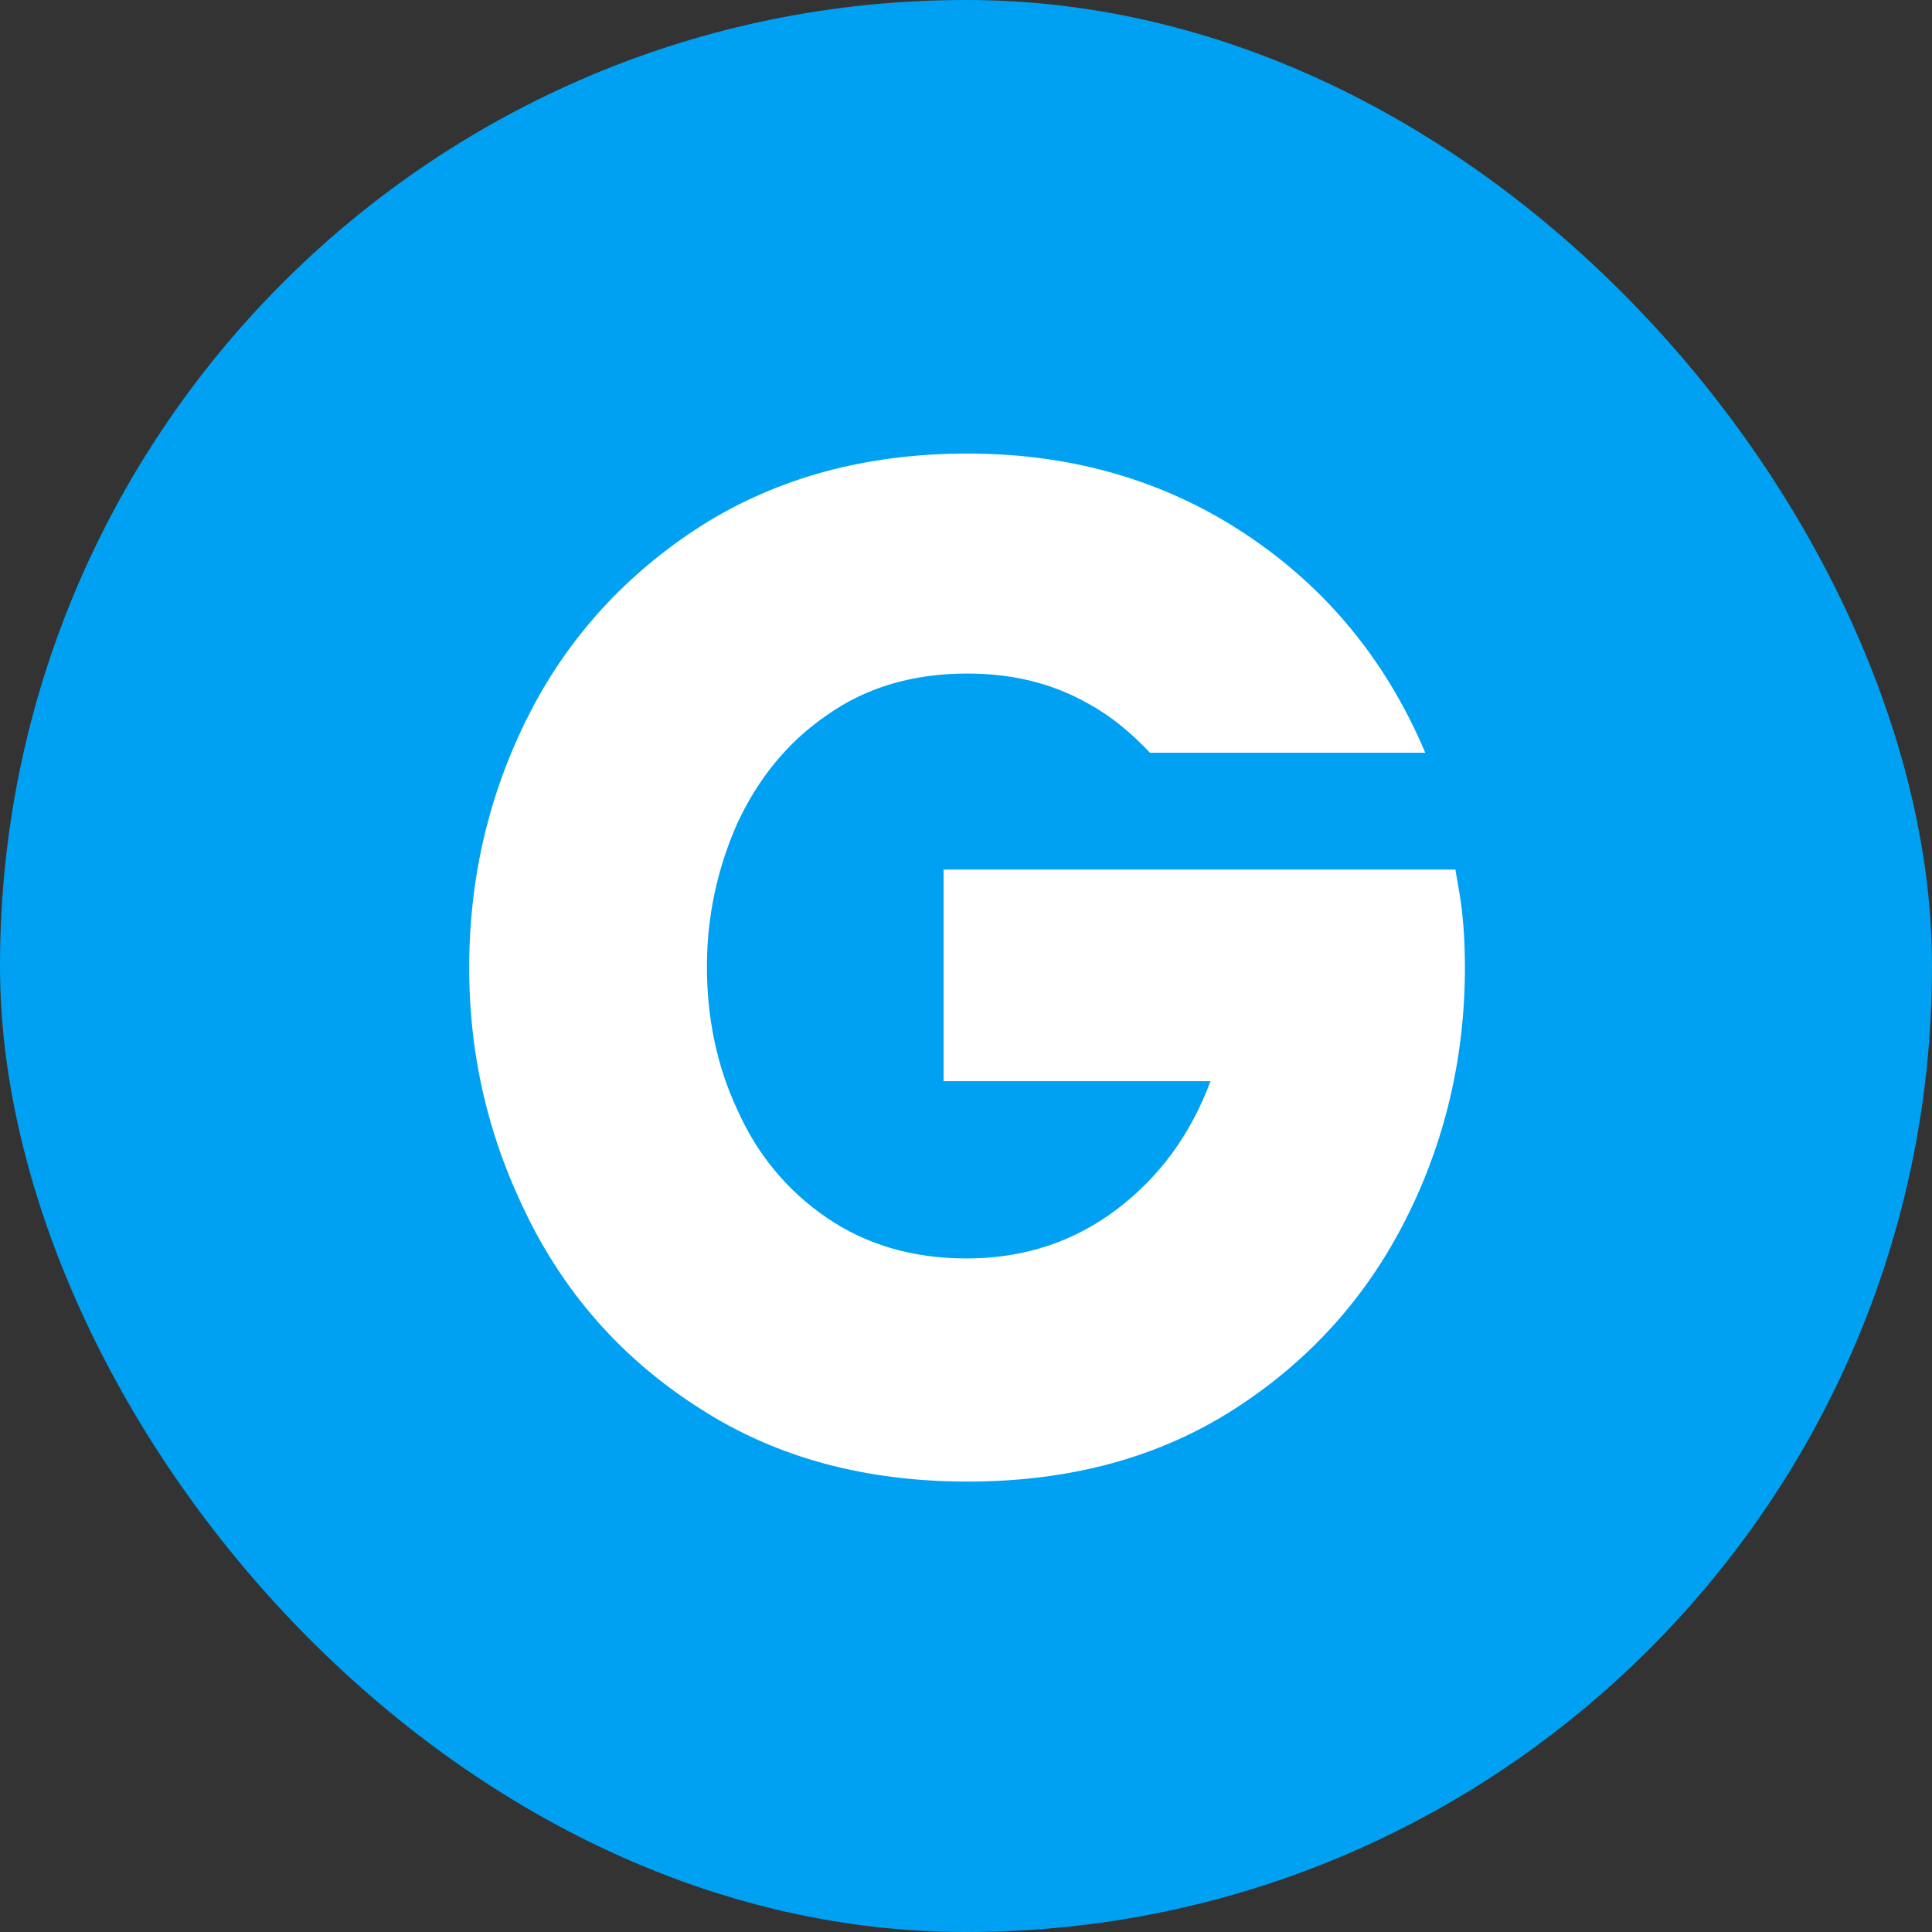
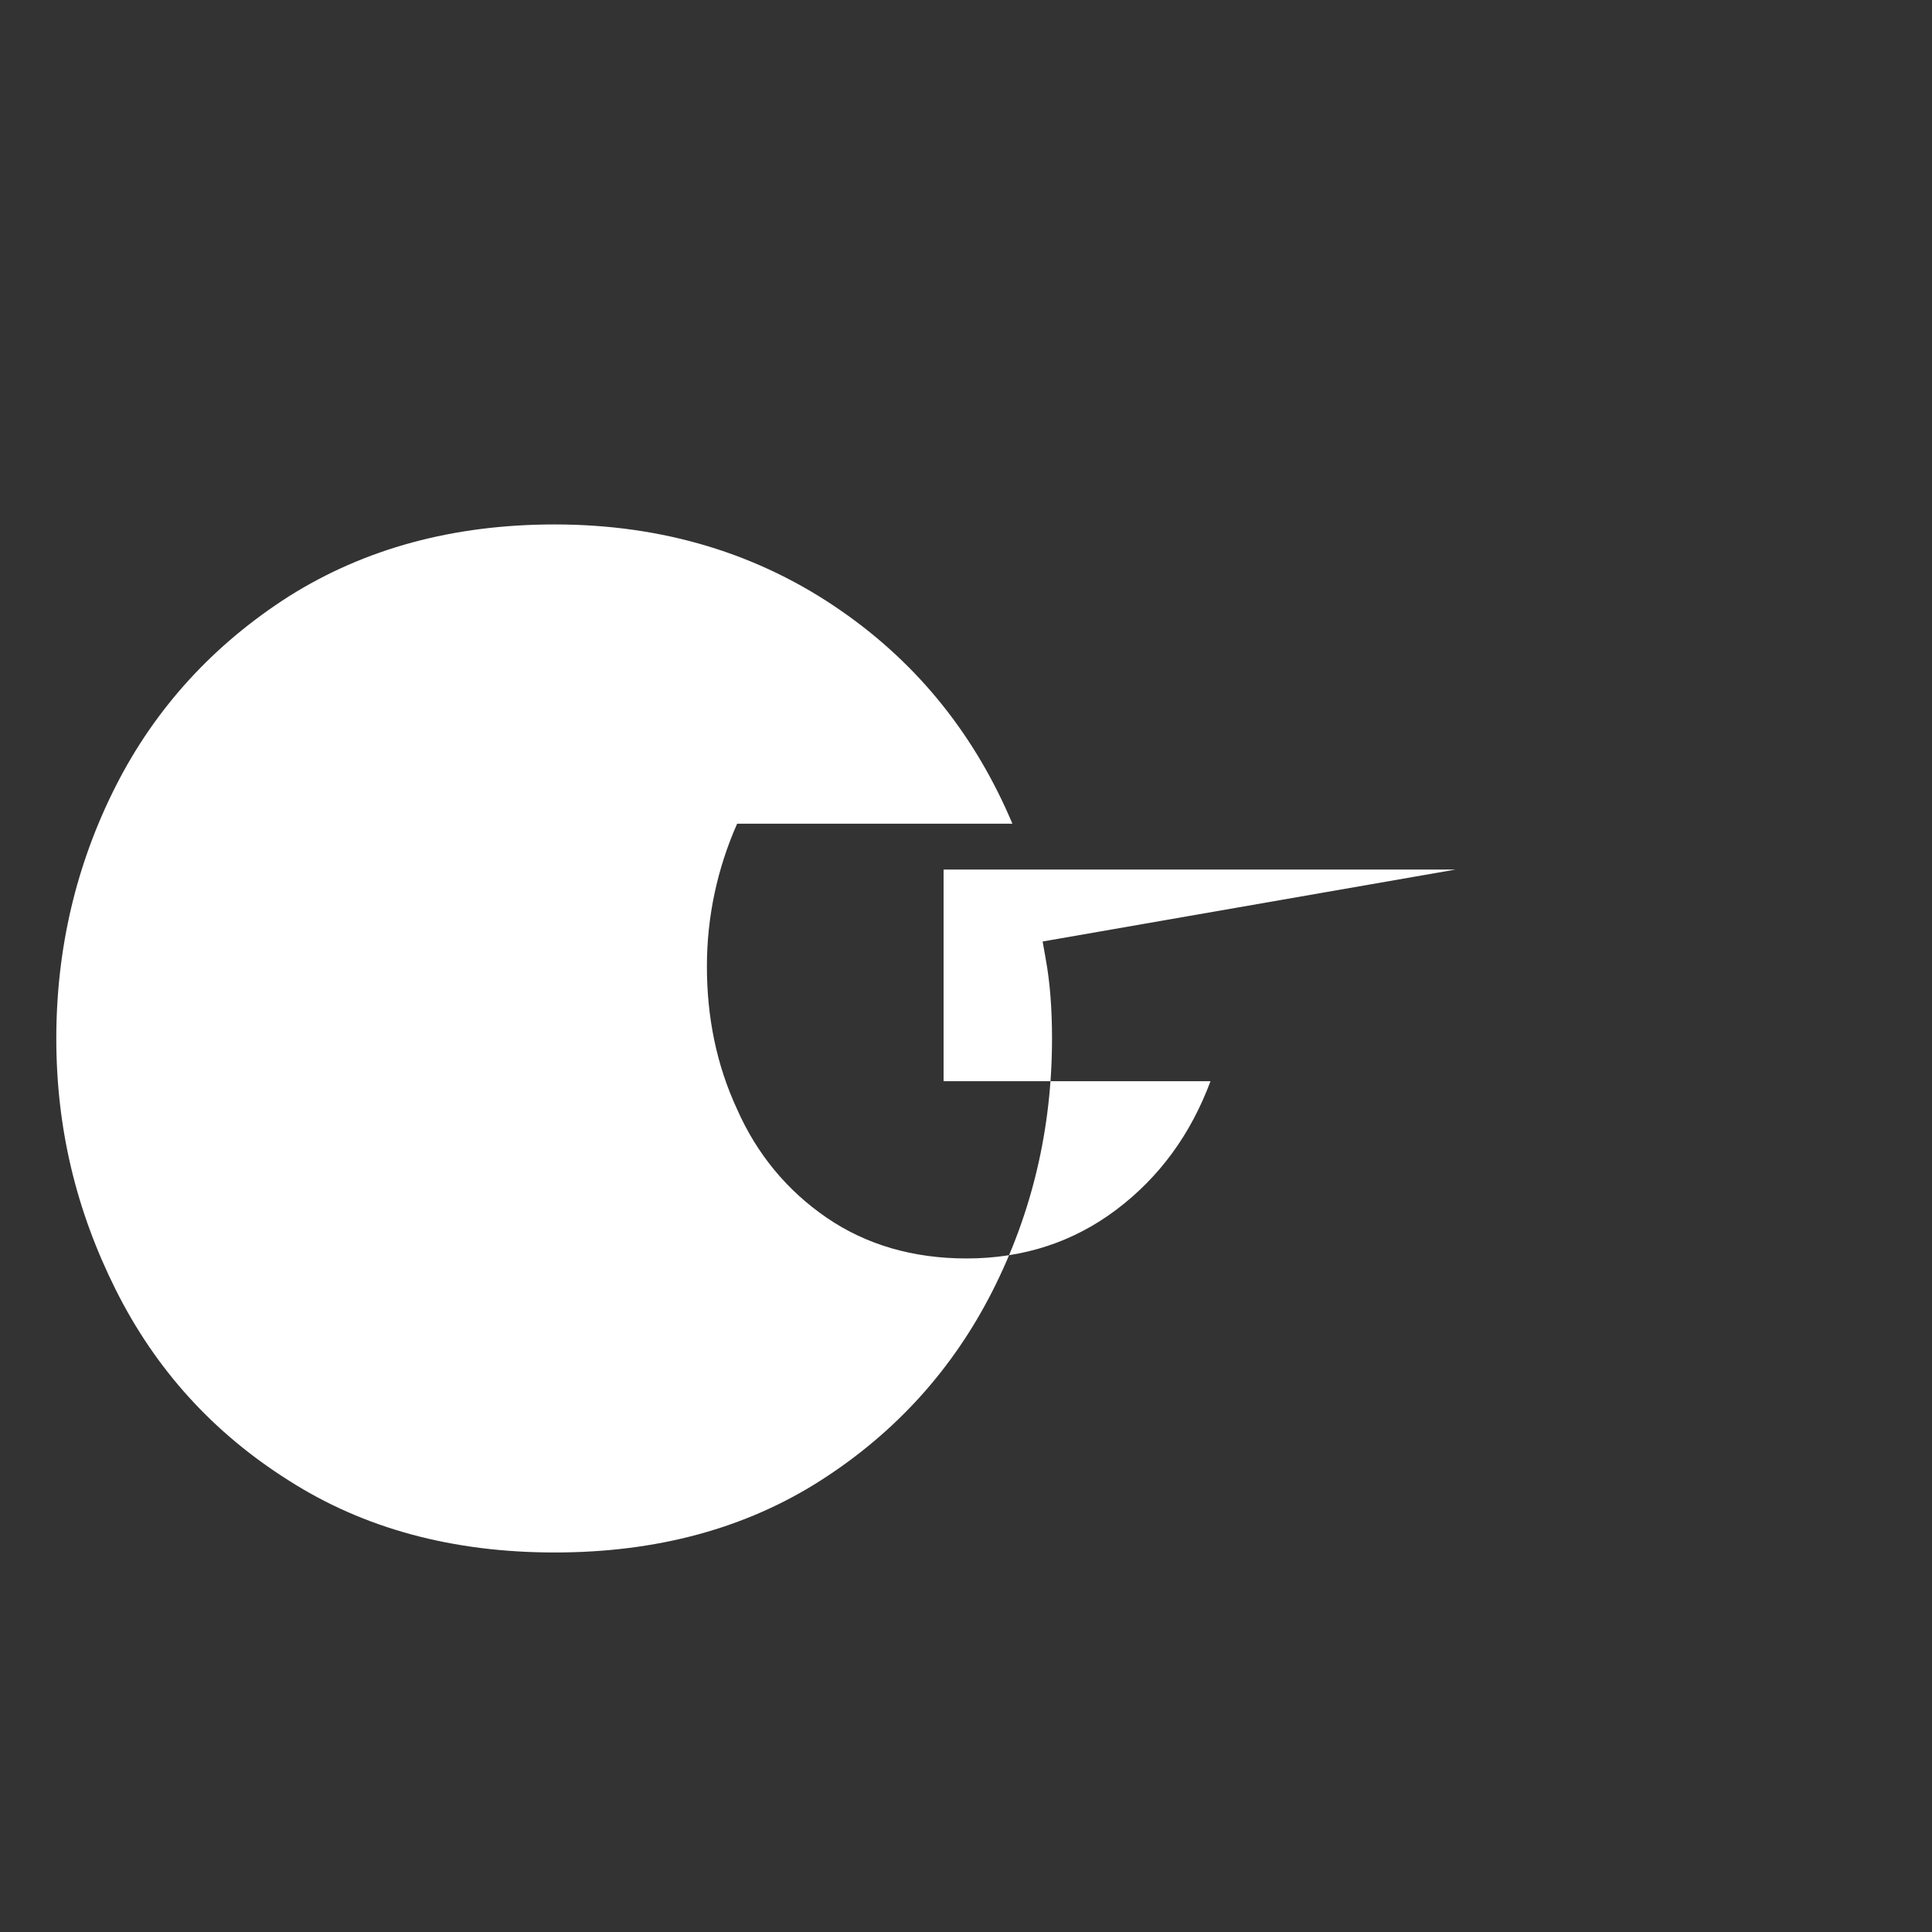
<svg xmlns="http://www.w3.org/2000/svg" viewBox="0 0 18.53 18.53" data-name="Calque 2" id="Calque_2">
  <rect x="0" y="0" width="18.53" height="18.53" fill="#333333" stroke="none" />
  <defs>
    <style>
      .cls-1 {
        fill: #fff;
      }

      .cls-2 {
        fill: #00a1f2;
      }
    </style>
  </defs>
  <g data-name="Calque 1" id="Calque_1-2">
    <g data-name="Calque 1-2" id="Calque_1-2">
-       <rect ry="9.26" rx="9.26" height="18.53" width="18.53" y="0" x="0" class="cls-2" />
-       <path d="M13.96,8.34h-4.91v2.03h2.56c-.19.51-.49.92-.9,1.23s-.89.47-1.44.47c-.51,0-.96-.13-1.34-.39s-.67-.61-.86-1.04c-.2-.43-.29-.89-.29-1.37s.1-.94.29-1.37c.2-.43.48-.78.86-1.04.38-.27.83-.4,1.35-.4.42,0,.81.09,1.16.29.22.12.41.28.59.47h2.64c-.35-.83-.89-1.52-1.64-2.04-.79-.55-1.71-.83-2.75-.83-.97,0-1.82.23-2.55.69-.72.46-1.28,1.07-1.66,1.82s-.57,1.56-.57,2.42.19,1.65.57,2.41.93,1.37,1.66,1.83c.72.46,1.57.69,2.55.69s1.83-.23,2.55-.69,1.27-1.07,1.65-1.82.57-1.56.57-2.42c0-.29-.02-.54-.06-.76l-.03-.17h0Z" class="cls-1" />
+       <path d="M13.96,8.34h-4.91v2.03h2.56c-.19.51-.49.92-.9,1.23s-.89.47-1.44.47c-.51,0-.96-.13-1.34-.39s-.67-.61-.86-1.04c-.2-.43-.29-.89-.29-1.37s.1-.94.29-1.37h2.64c-.35-.83-.89-1.52-1.64-2.04-.79-.55-1.71-.83-2.75-.83-.97,0-1.82.23-2.55.69-.72.46-1.28,1.07-1.66,1.82s-.57,1.56-.57,2.42.19,1.65.57,2.41.93,1.37,1.66,1.83c.72.46,1.57.69,2.55.69s1.83-.23,2.55-.69,1.27-1.07,1.65-1.82.57-1.56.57-2.42c0-.29-.02-.54-.06-.76l-.03-.17h0Z" class="cls-1" />
    </g>
  </g>
</svg>